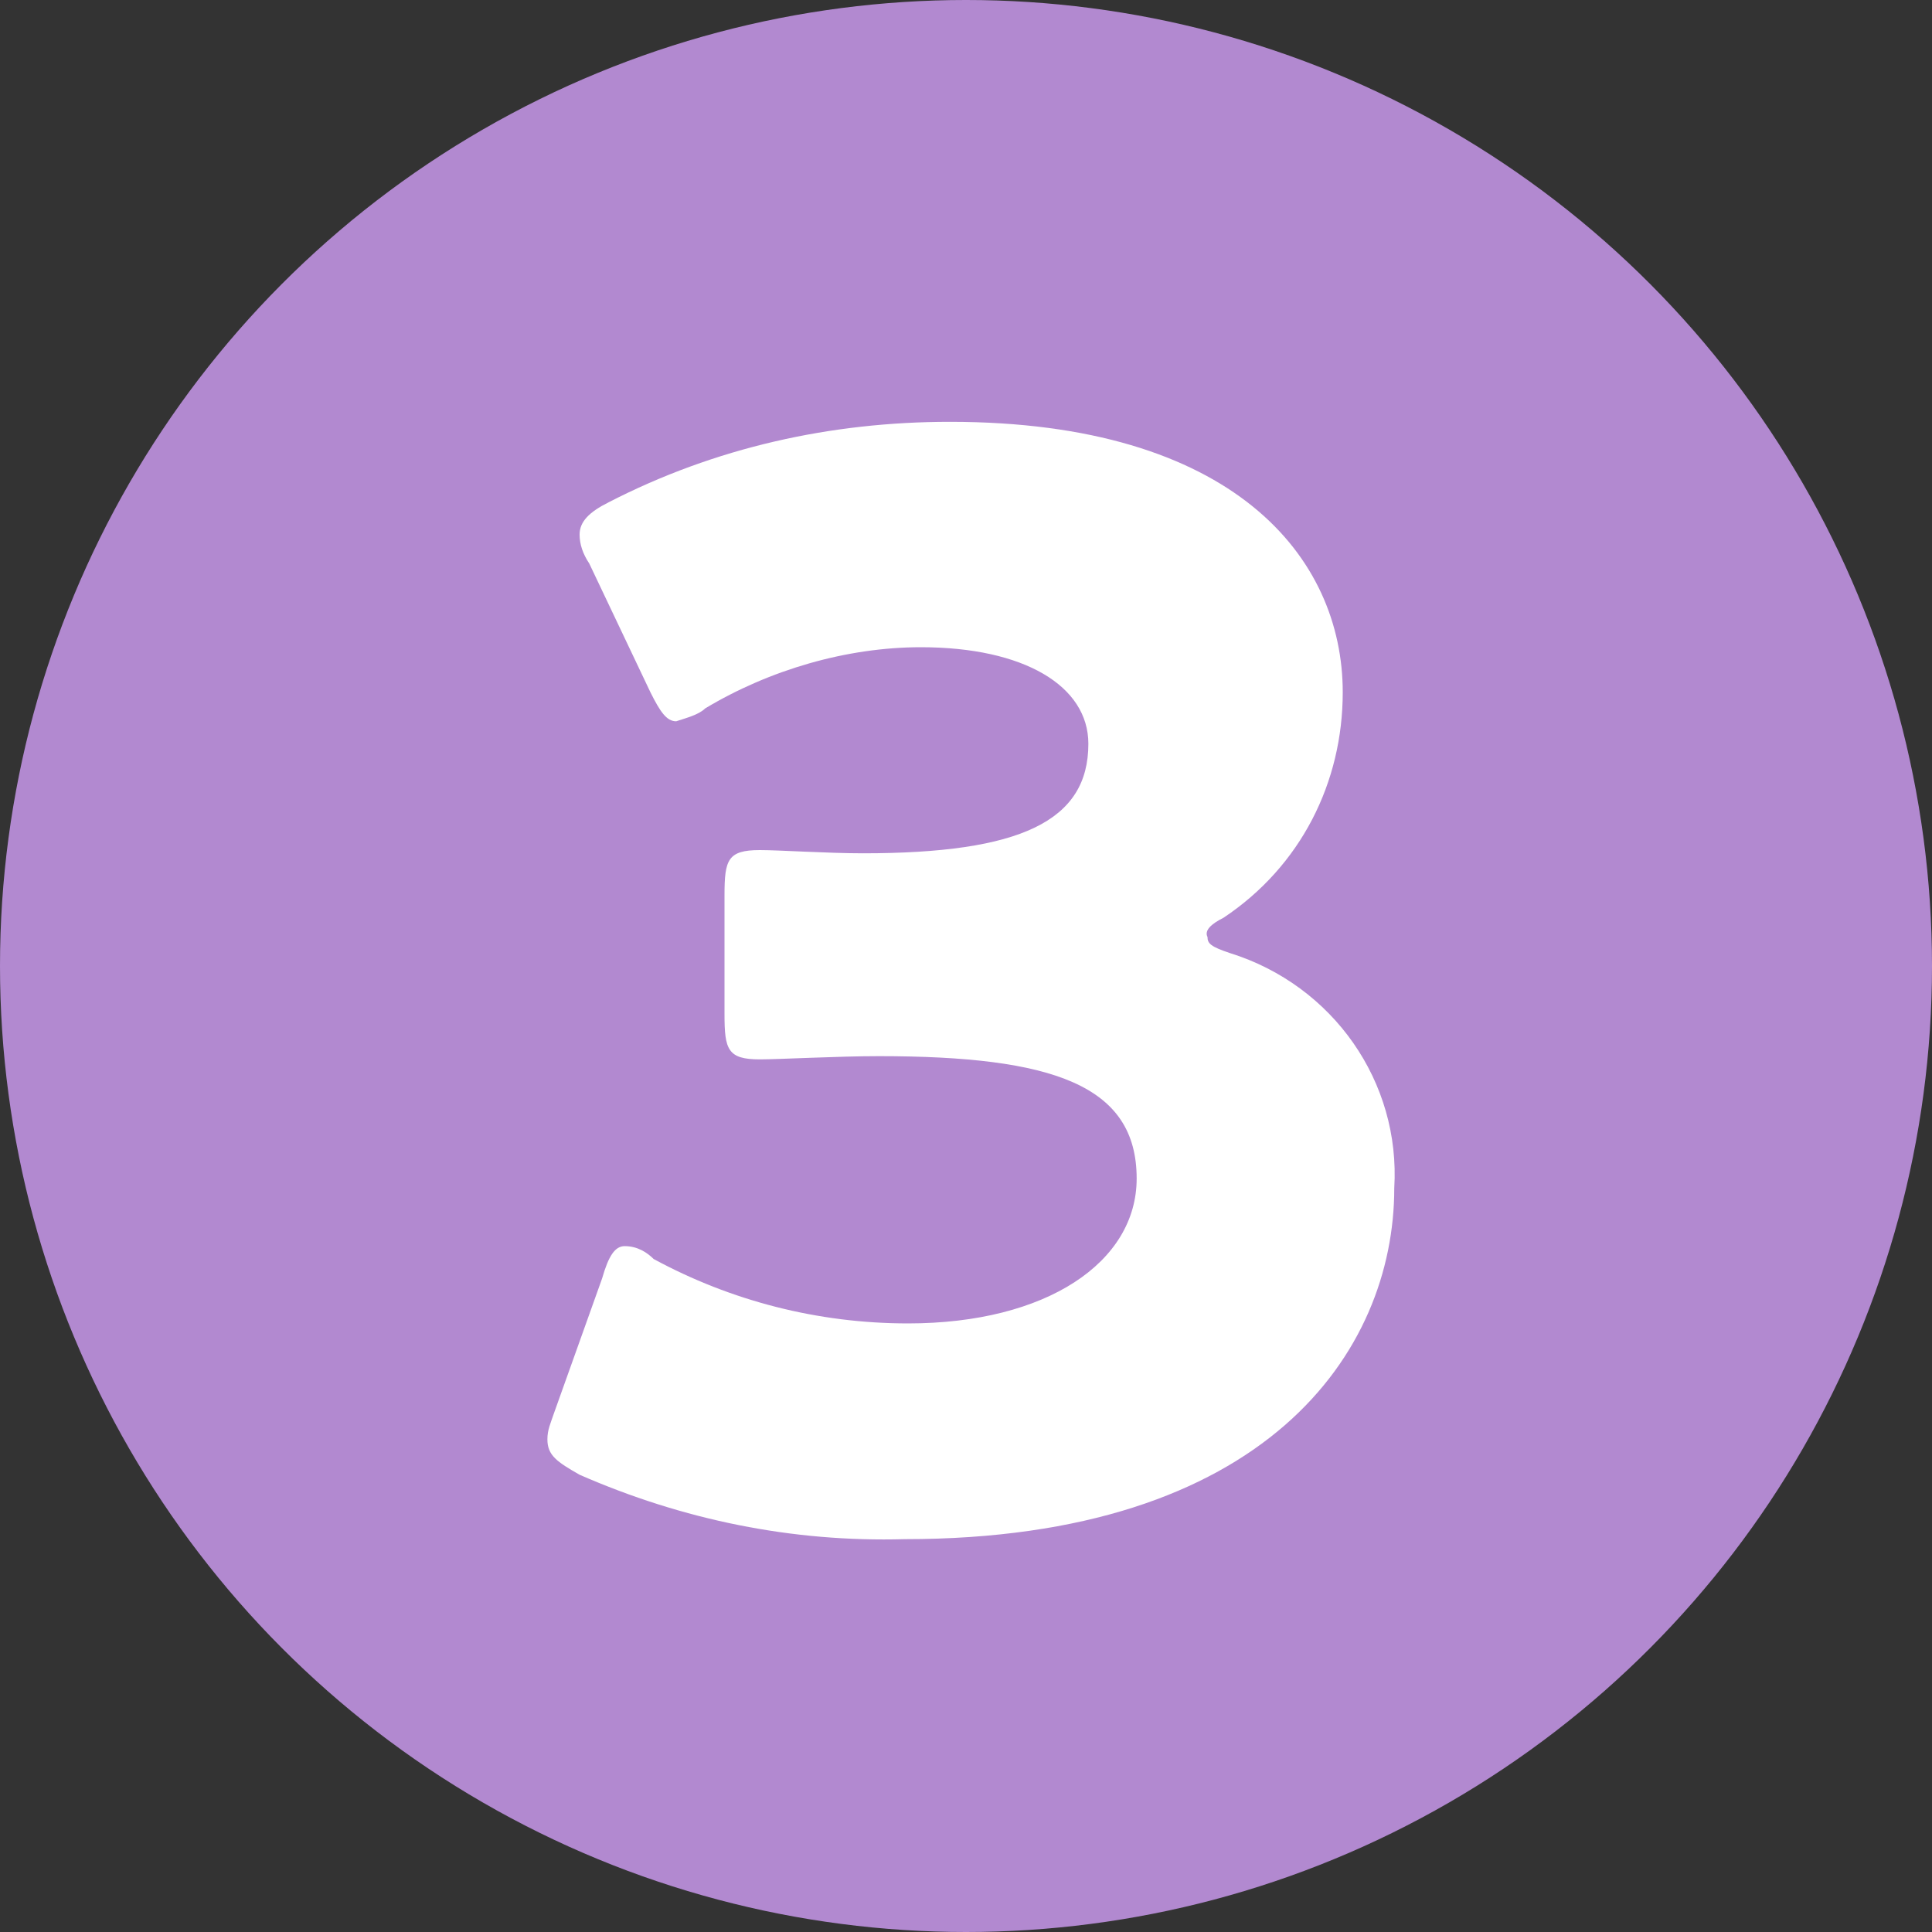
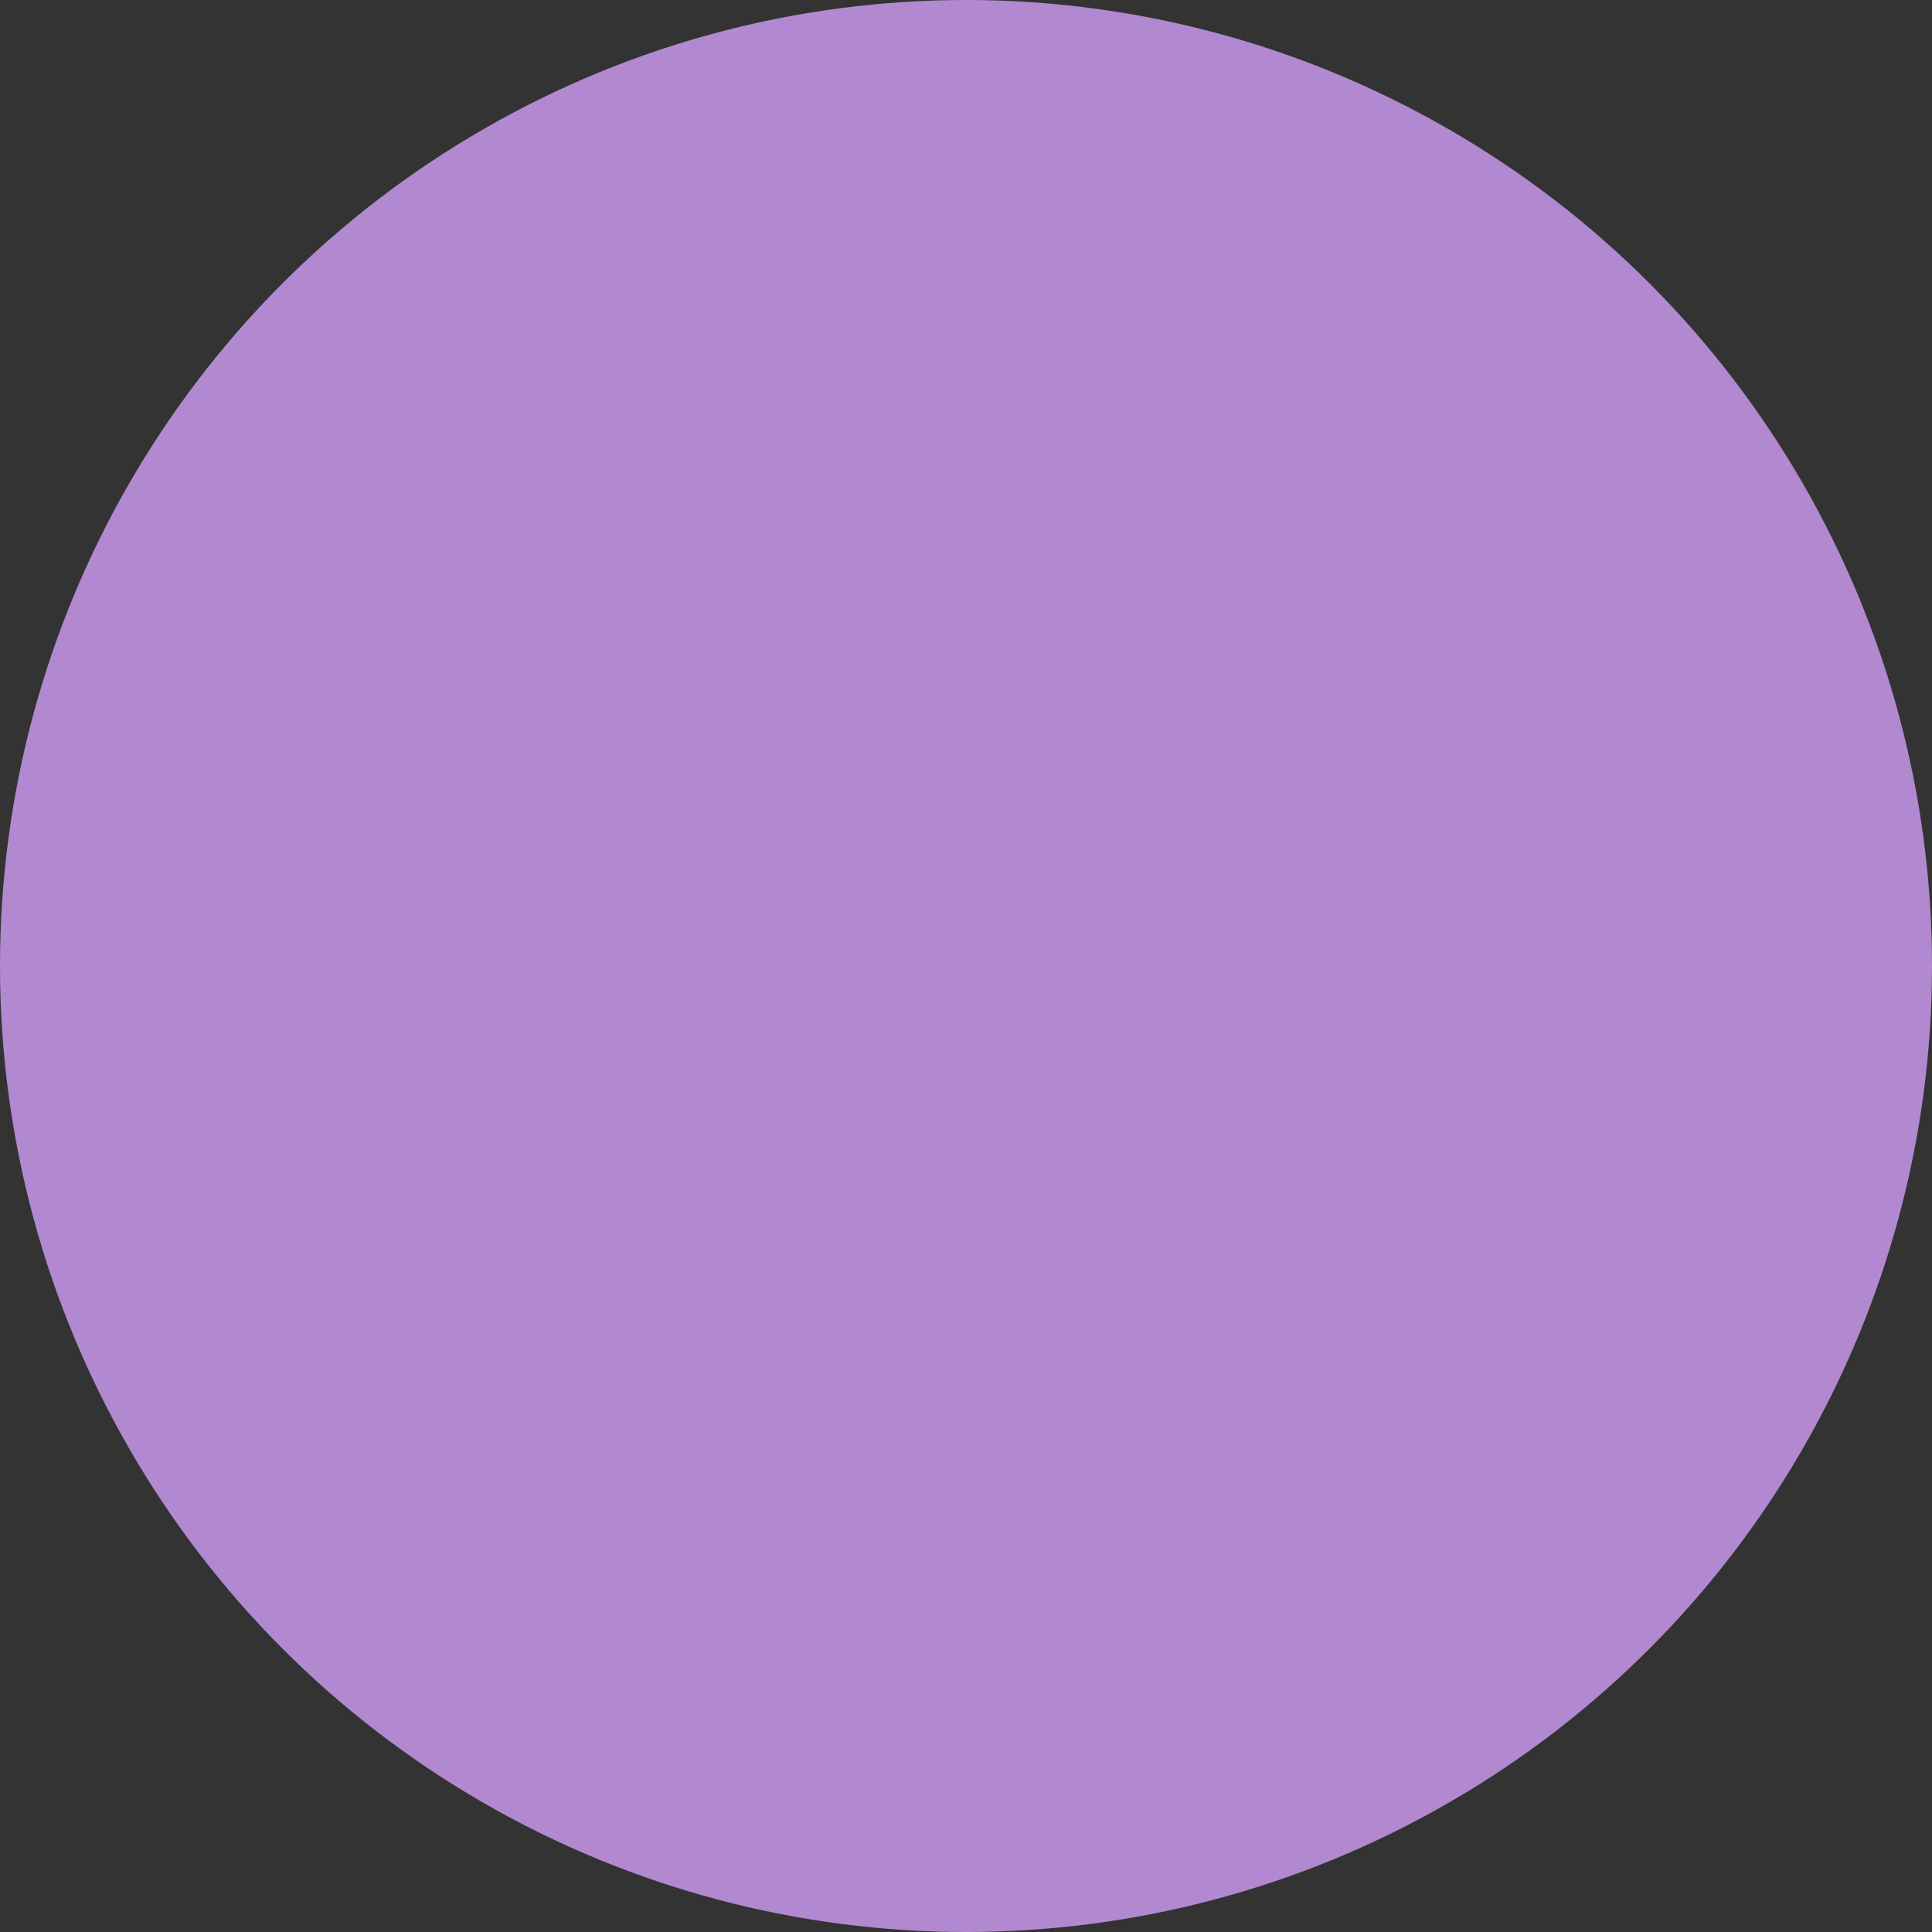
<svg xmlns="http://www.w3.org/2000/svg" version="1.1" id="レイヤー_1" x="0px" y="0px" width="60px" height="60px" viewBox="0 0 60 60" style="enable-background:new 0 0 60 60;" xml:space="preserve">
  <rect x="0" y="0" width="60" height="60" fill="#333333" stroke="none" />
  <style type="text/css">
	.st0{fill:#B289D0;}
	.st1{fill:#FFFFFF;}
</style>
  <g id="グループ_2047" transform="translate(-321 -1505)">
    <circle id="楕円形_32" class="st0" cx="351" cy="1535" r="30" />
-     <path id="パス_9515" class="st1" d="M359,1533.5c2.4-1.6,3.7-4.2,3.7-7c0-4.2-3.4-8.4-12.2-8.4c-3.7,0-7.3,0.8-10.6,2.5   c-0.6,0.3-0.9,0.6-0.9,1c0,0.3,0.1,0.6,0.3,0.9l1.9,4c0.3,0.6,0.5,0.9,0.8,0.9c0.3-0.1,0.7-0.2,0.9-0.4c2-1.2,4.4-1.9,6.7-1.9   c3.2,0,5.2,1.2,5.2,3c0,2.4-2.1,3.4-7,3.4c-1.1,0-2.6-0.1-3.2-0.1c-1,0-1.1,0.3-1.1,1.4v3.7c0,1.1,0.1,1.4,1.1,1.4   c0.6,0,2.4-0.1,3.7-0.1c5.4,0,8,0.9,8,3.8c0,2.6-2.8,4.5-7.1,4.5c-2.8,0-5.5-0.7-7.9-2c-0.2-0.2-0.5-0.4-0.9-0.4   c-0.3,0-0.5,0.3-0.7,1l-1.5,4.2c-0.1,0.3-0.2,0.5-0.2,0.8c0,0.5,0.3,0.7,1,1.1c3.2,1.4,6.6,2.1,10.1,2c11.2,0,15.2-5.8,15.2-10.9   c0.2-3.3-1.9-6.3-5.1-7.3c-0.6-0.2-0.7-0.3-0.7-0.5C358.4,1533.9,358.6,1533.7,359,1533.5z" />
  </g>
</svg>